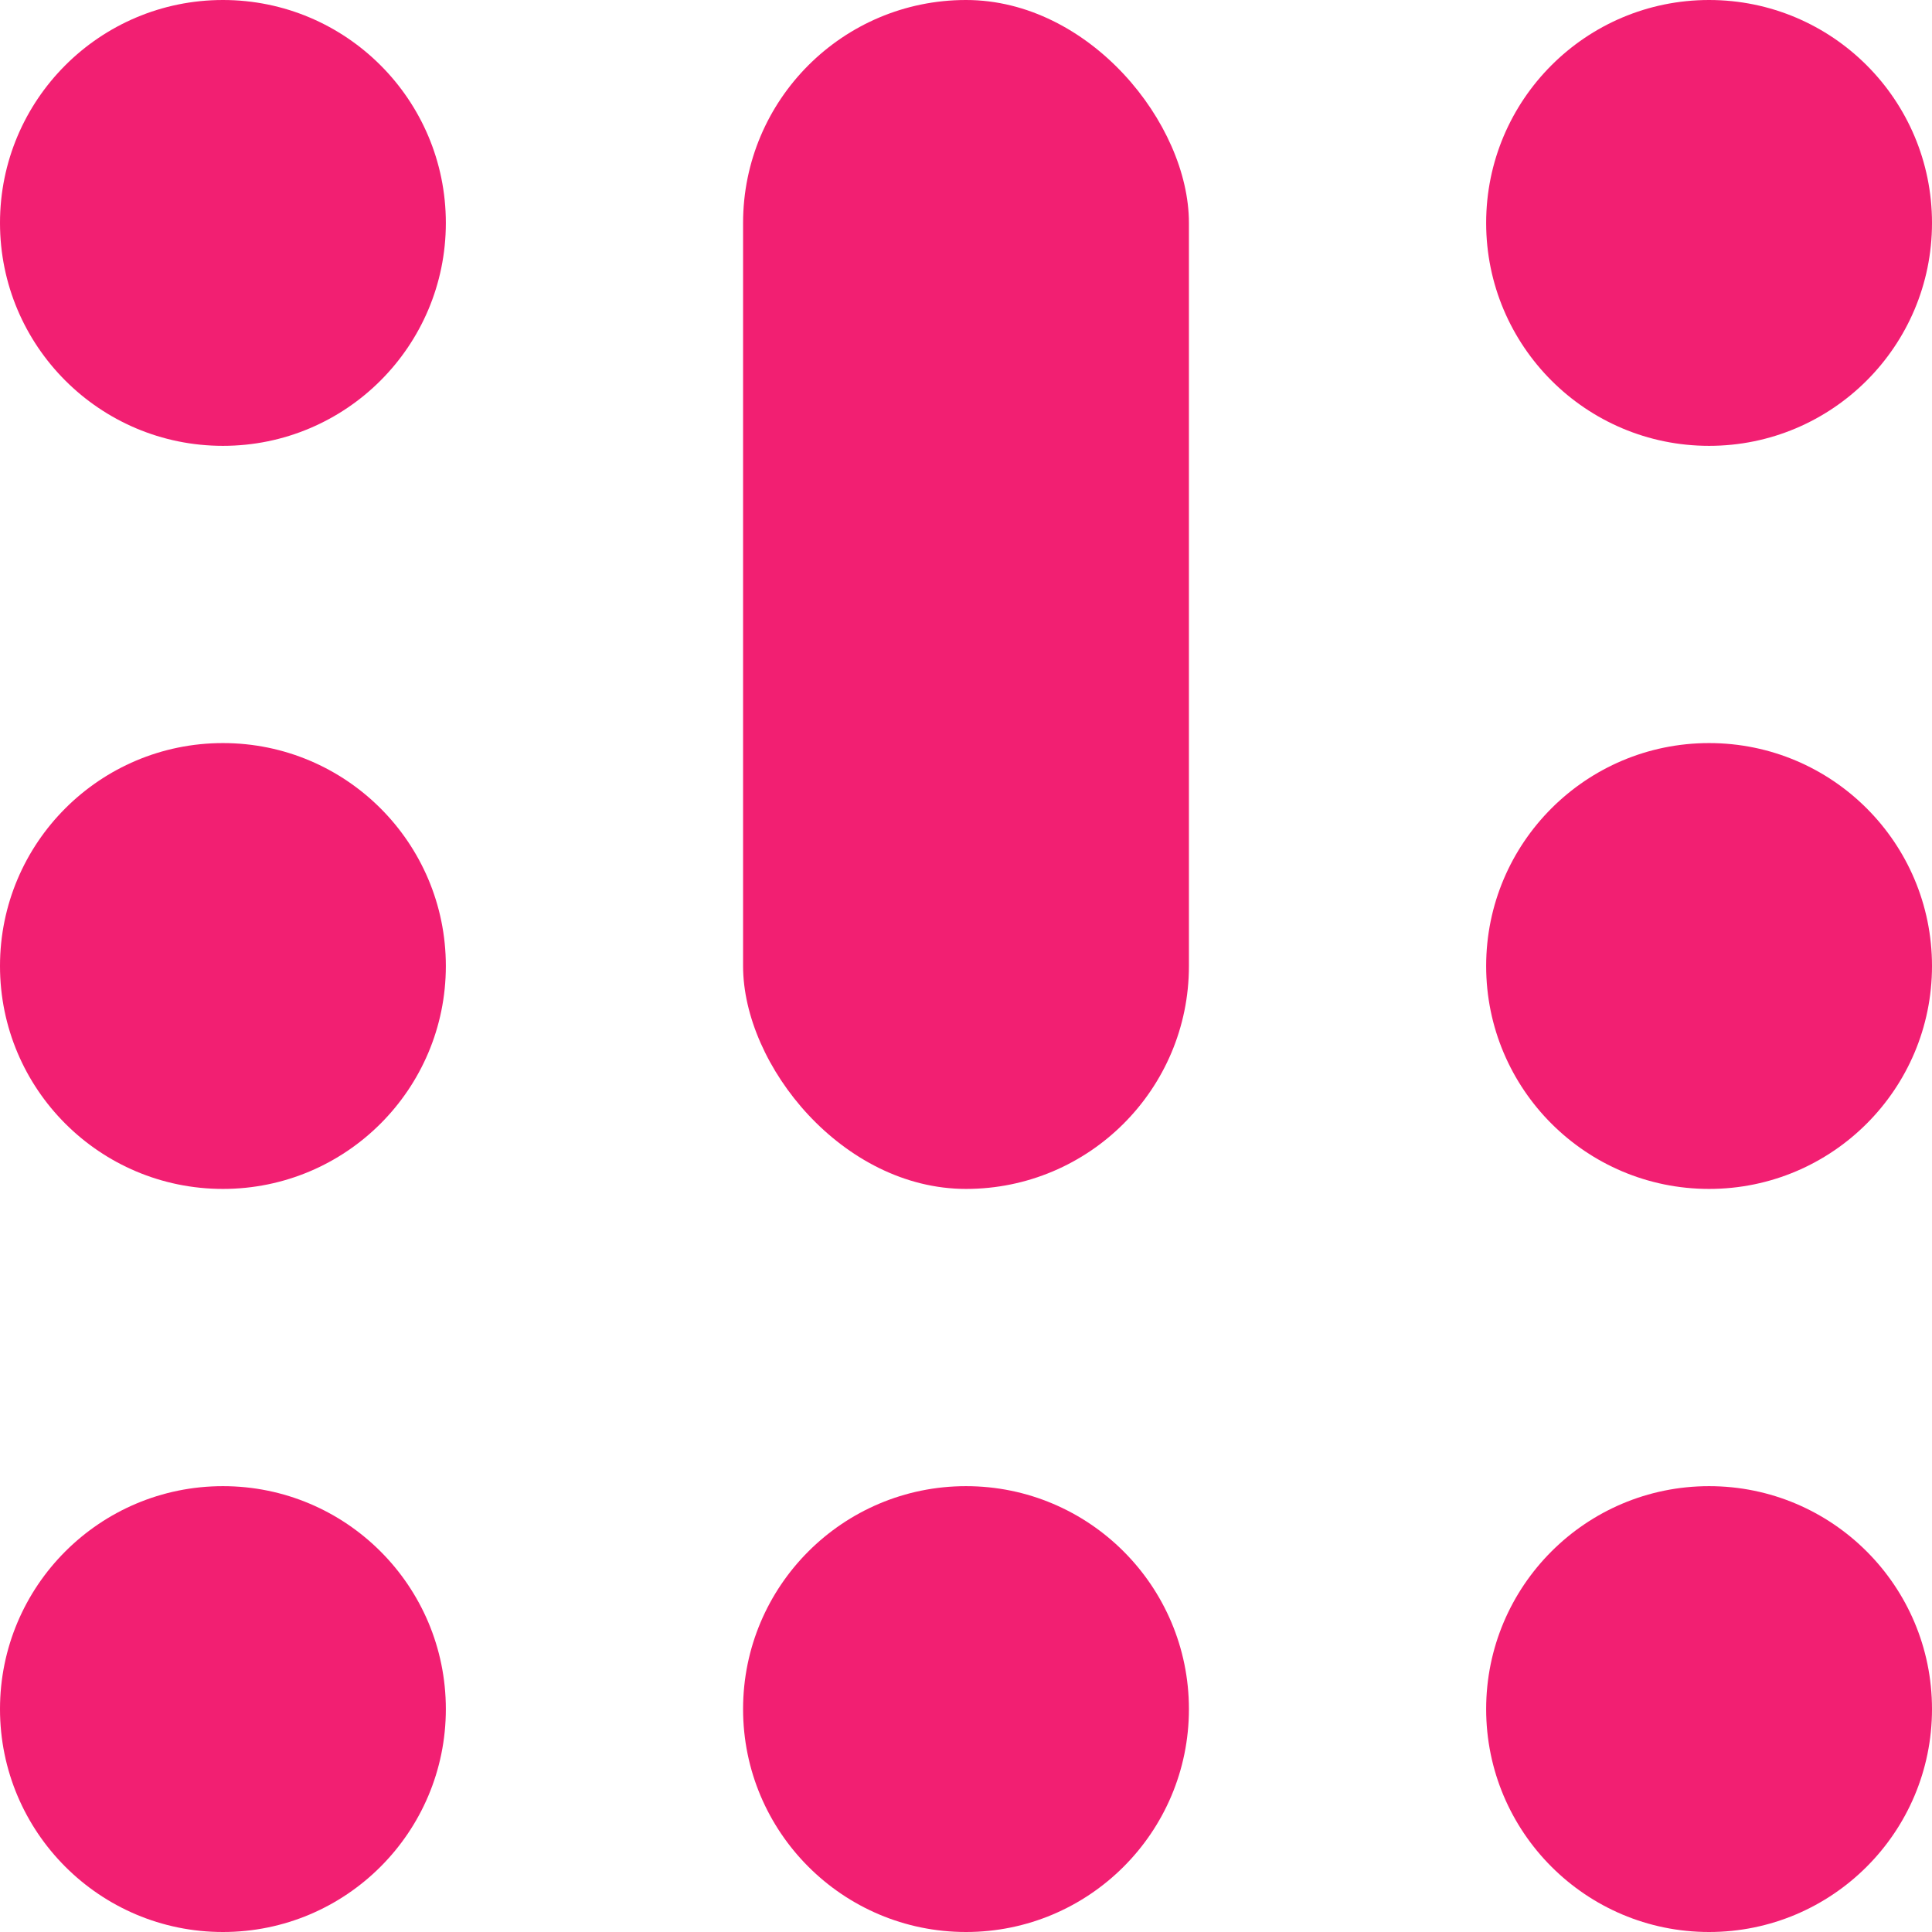
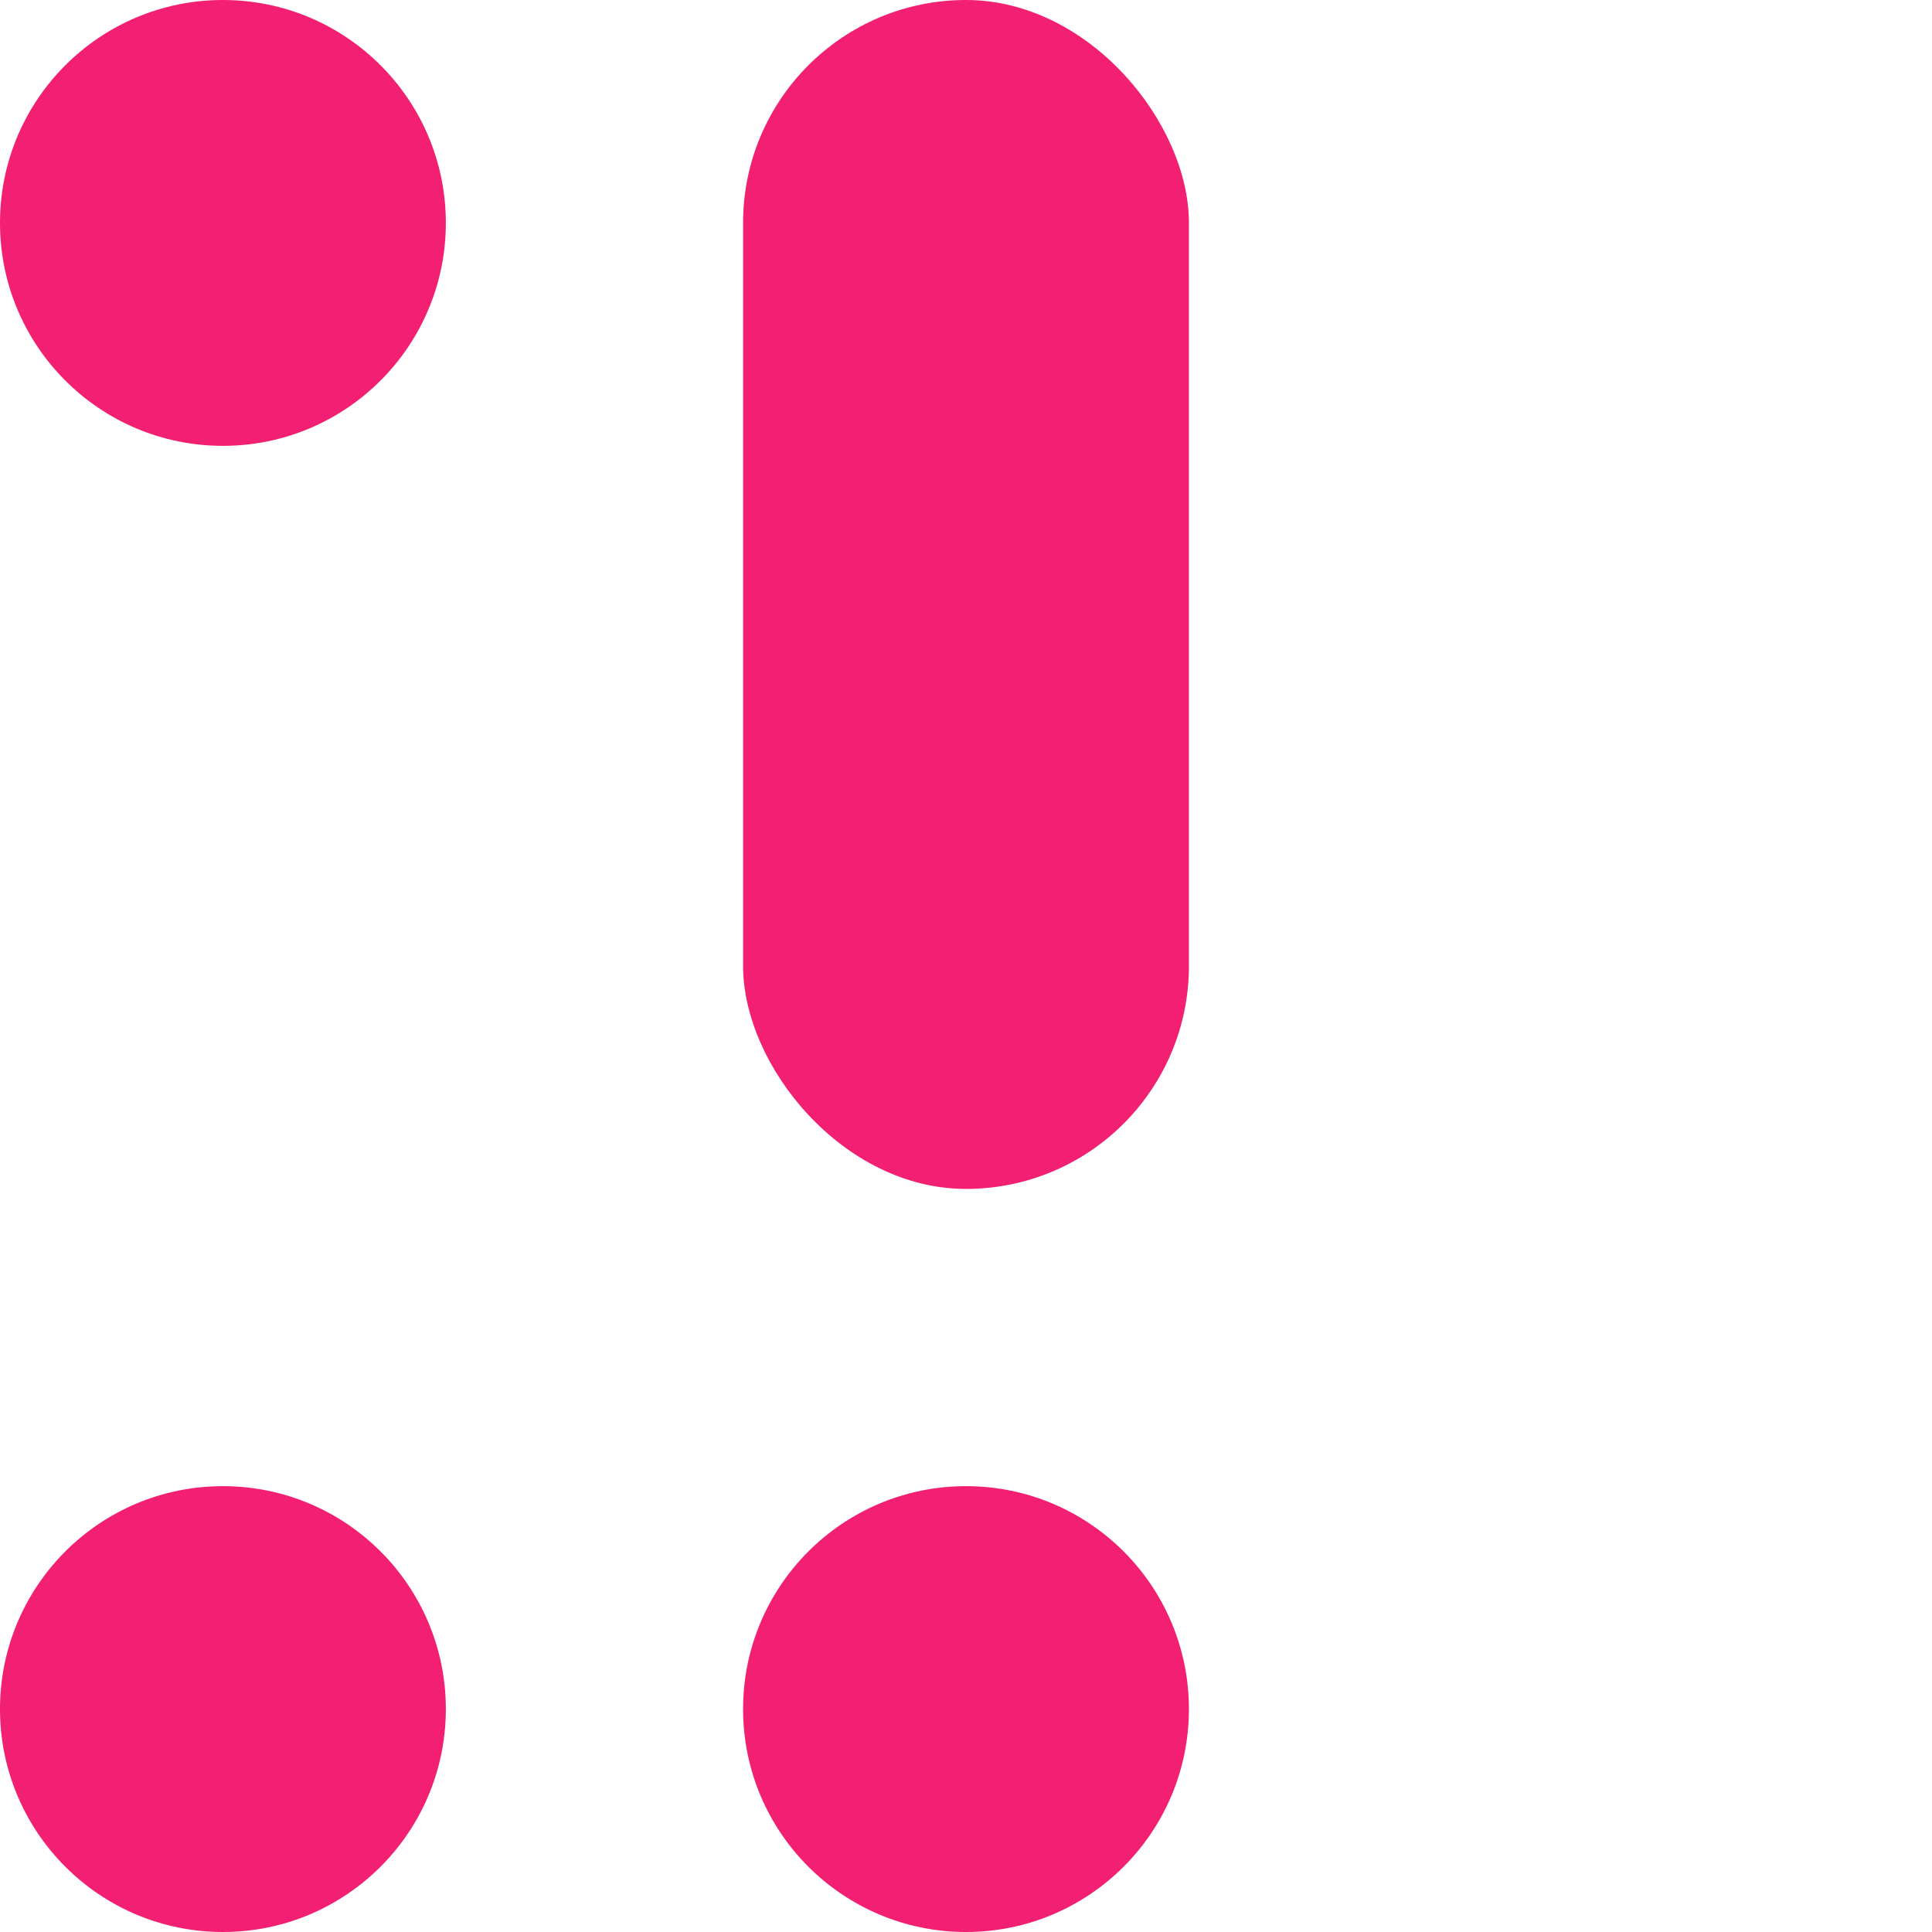
<svg xmlns="http://www.w3.org/2000/svg" width="13" height="13" viewBox="0 0 13 13">
  <g id="Group_6394" data-name="Group 6394" transform="translate(-172 -145)">
-     <circle id="Ellipse_2028" data-name="Ellipse 2028" cx="1.5" cy="1.5" r="1.5" transform="translate(172 150)" fill="#f21f72" />
    <circle id="Ellipse_2063" data-name="Ellipse 2063" cx="1.5" cy="1.5" r="1.5" transform="translate(172 155)" fill="#f21f72" />
    <circle id="Ellipse_2062" data-name="Ellipse 2062" cx="1.5" cy="1.5" r="1.5" transform="translate(172 145)" fill="#f21f72" />
    <circle id="Ellipse_2030" data-name="Ellipse 2030" cx="1.5" cy="1.5" r="1.5" transform="translate(177 155)" fill="#f21f72" />
-     <circle id="Ellipse_2026" data-name="Ellipse 2026" cx="1.5" cy="1.5" r="1.5" transform="translate(182 150)" fill="#f21f72" />
-     <circle id="Ellipse_2064" data-name="Ellipse 2064" cx="1.5" cy="1.5" r="1.5" transform="translate(182 155)" fill="#f21f72" />
-     <circle id="Ellipse_2061" data-name="Ellipse 2061" cx="1.5" cy="1.5" r="1.5" transform="translate(182 145)" fill="#f21f72" />
    <rect id="Rectangle_4558" data-name="Rectangle 4558" width="3" height="8" rx="1.5" transform="translate(177 145)" fill="#f21f72" />
  </g>
</svg>